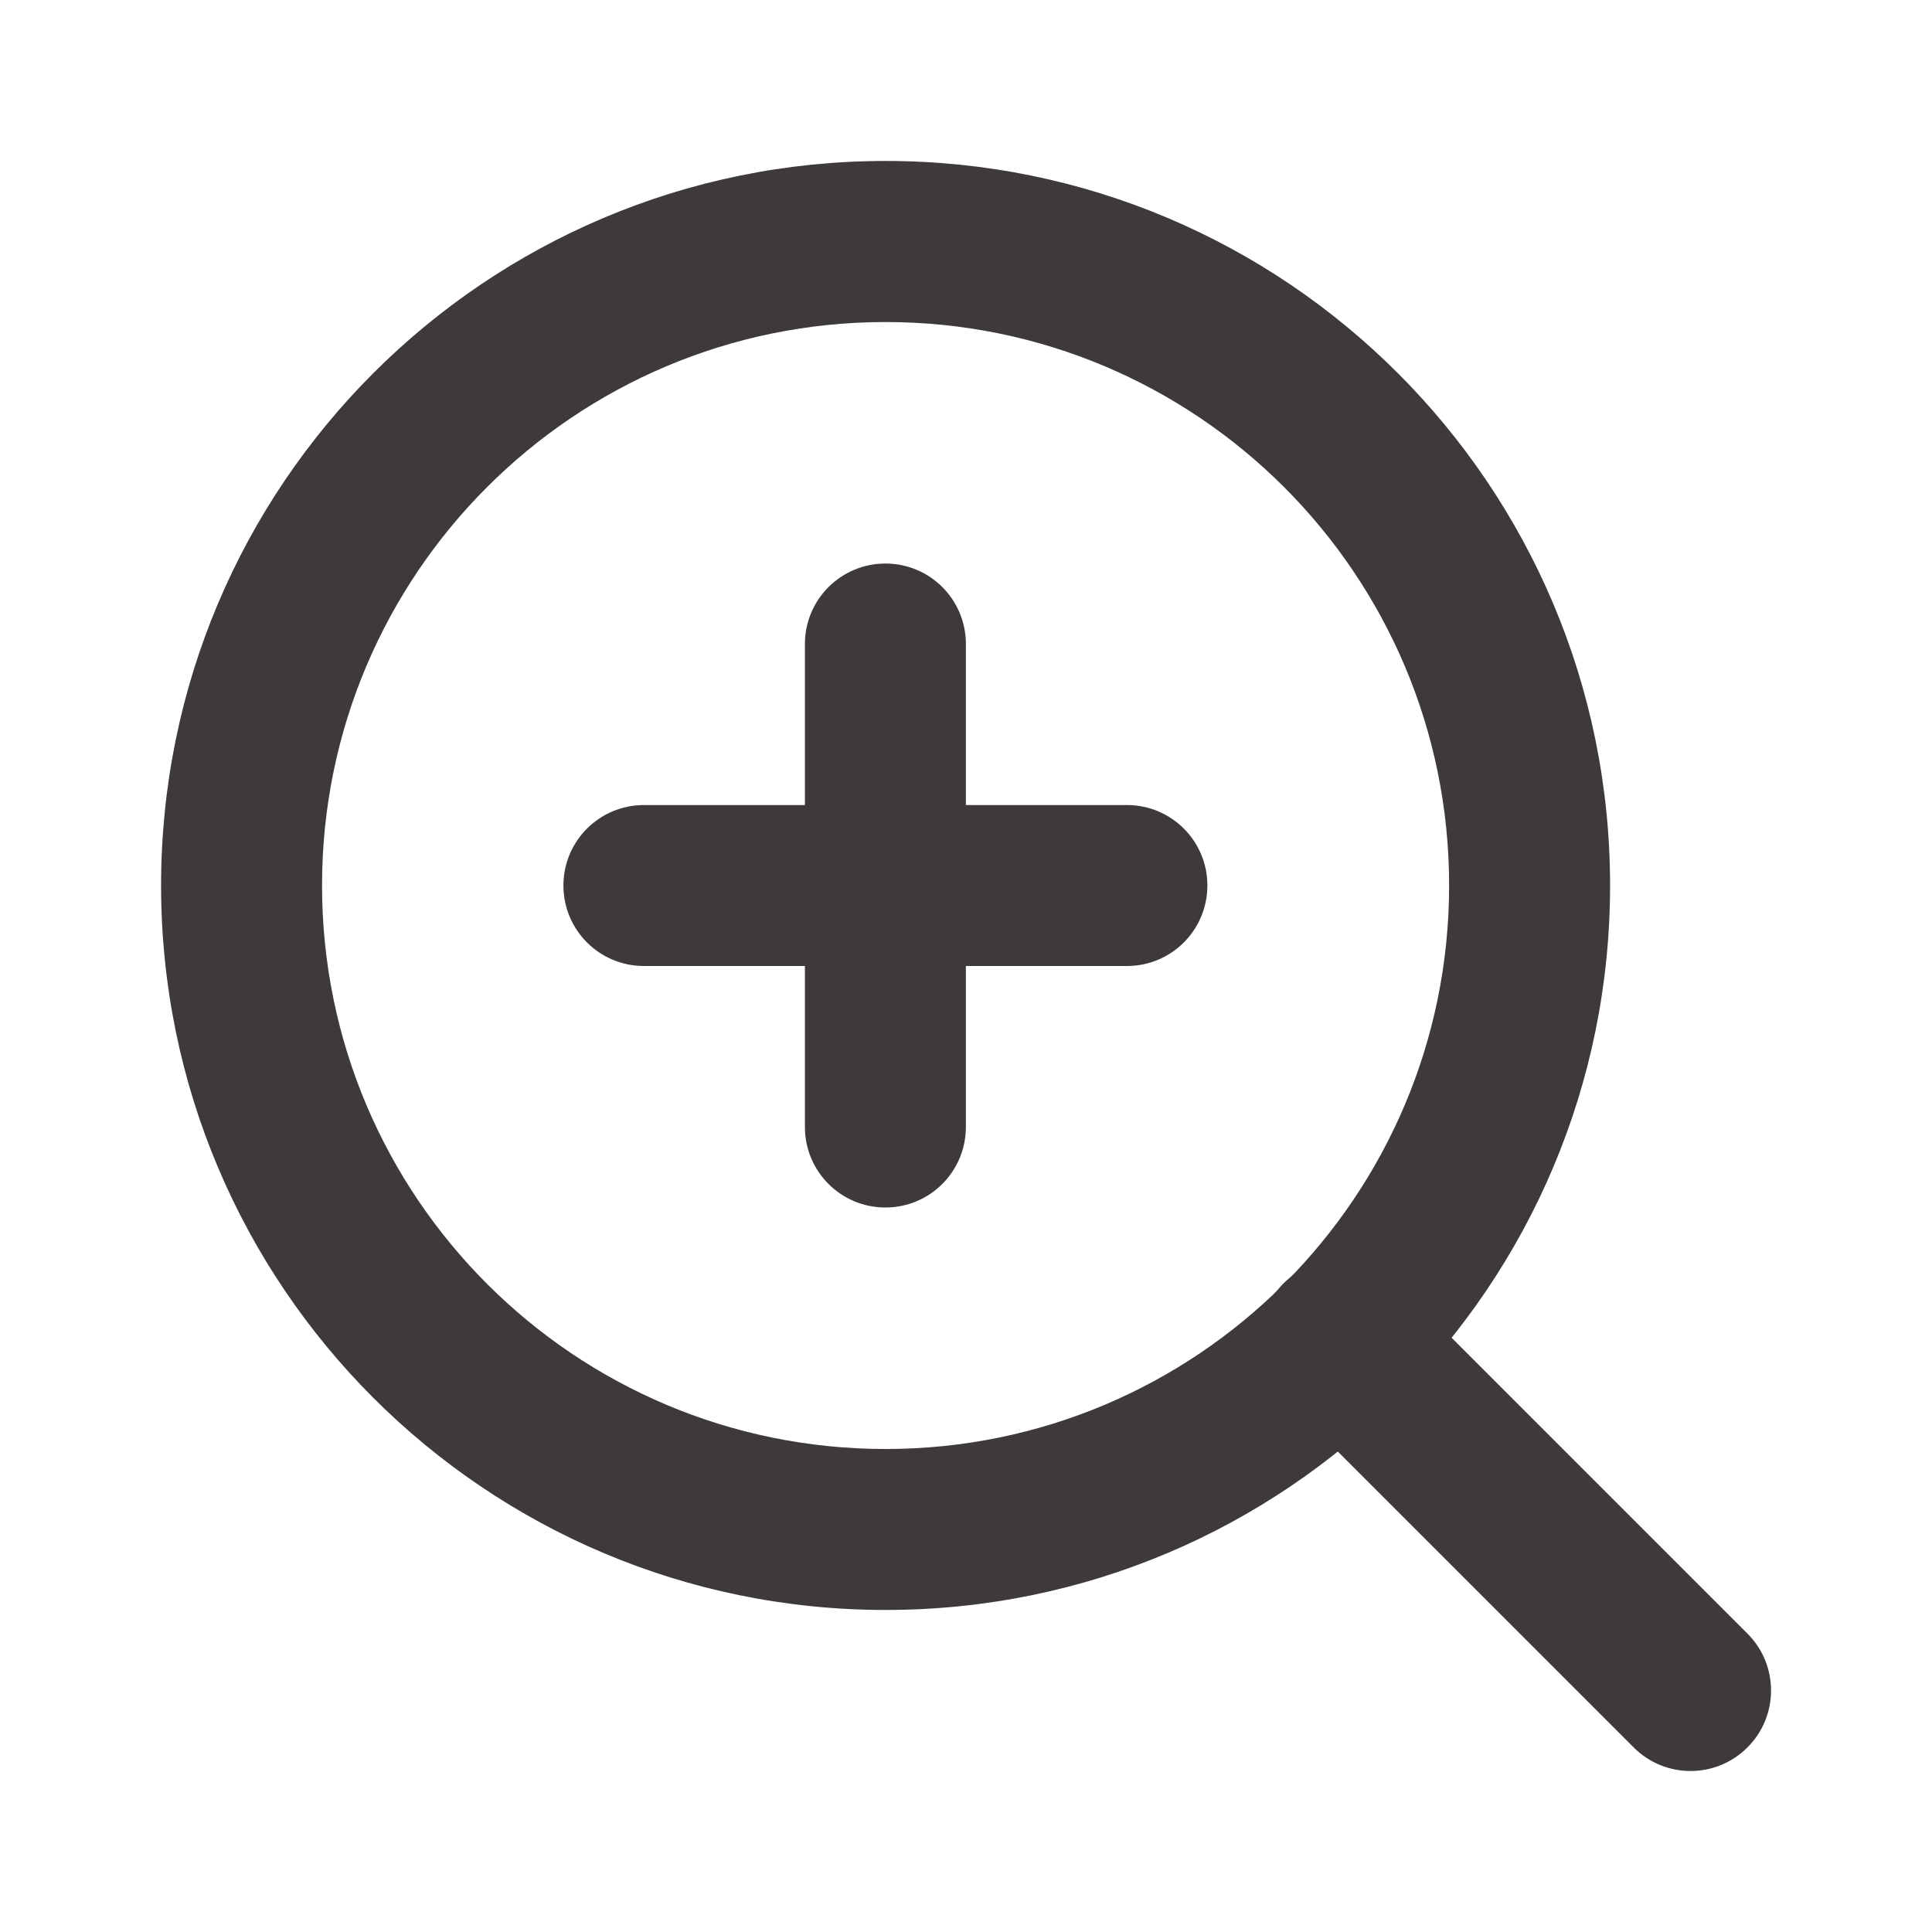
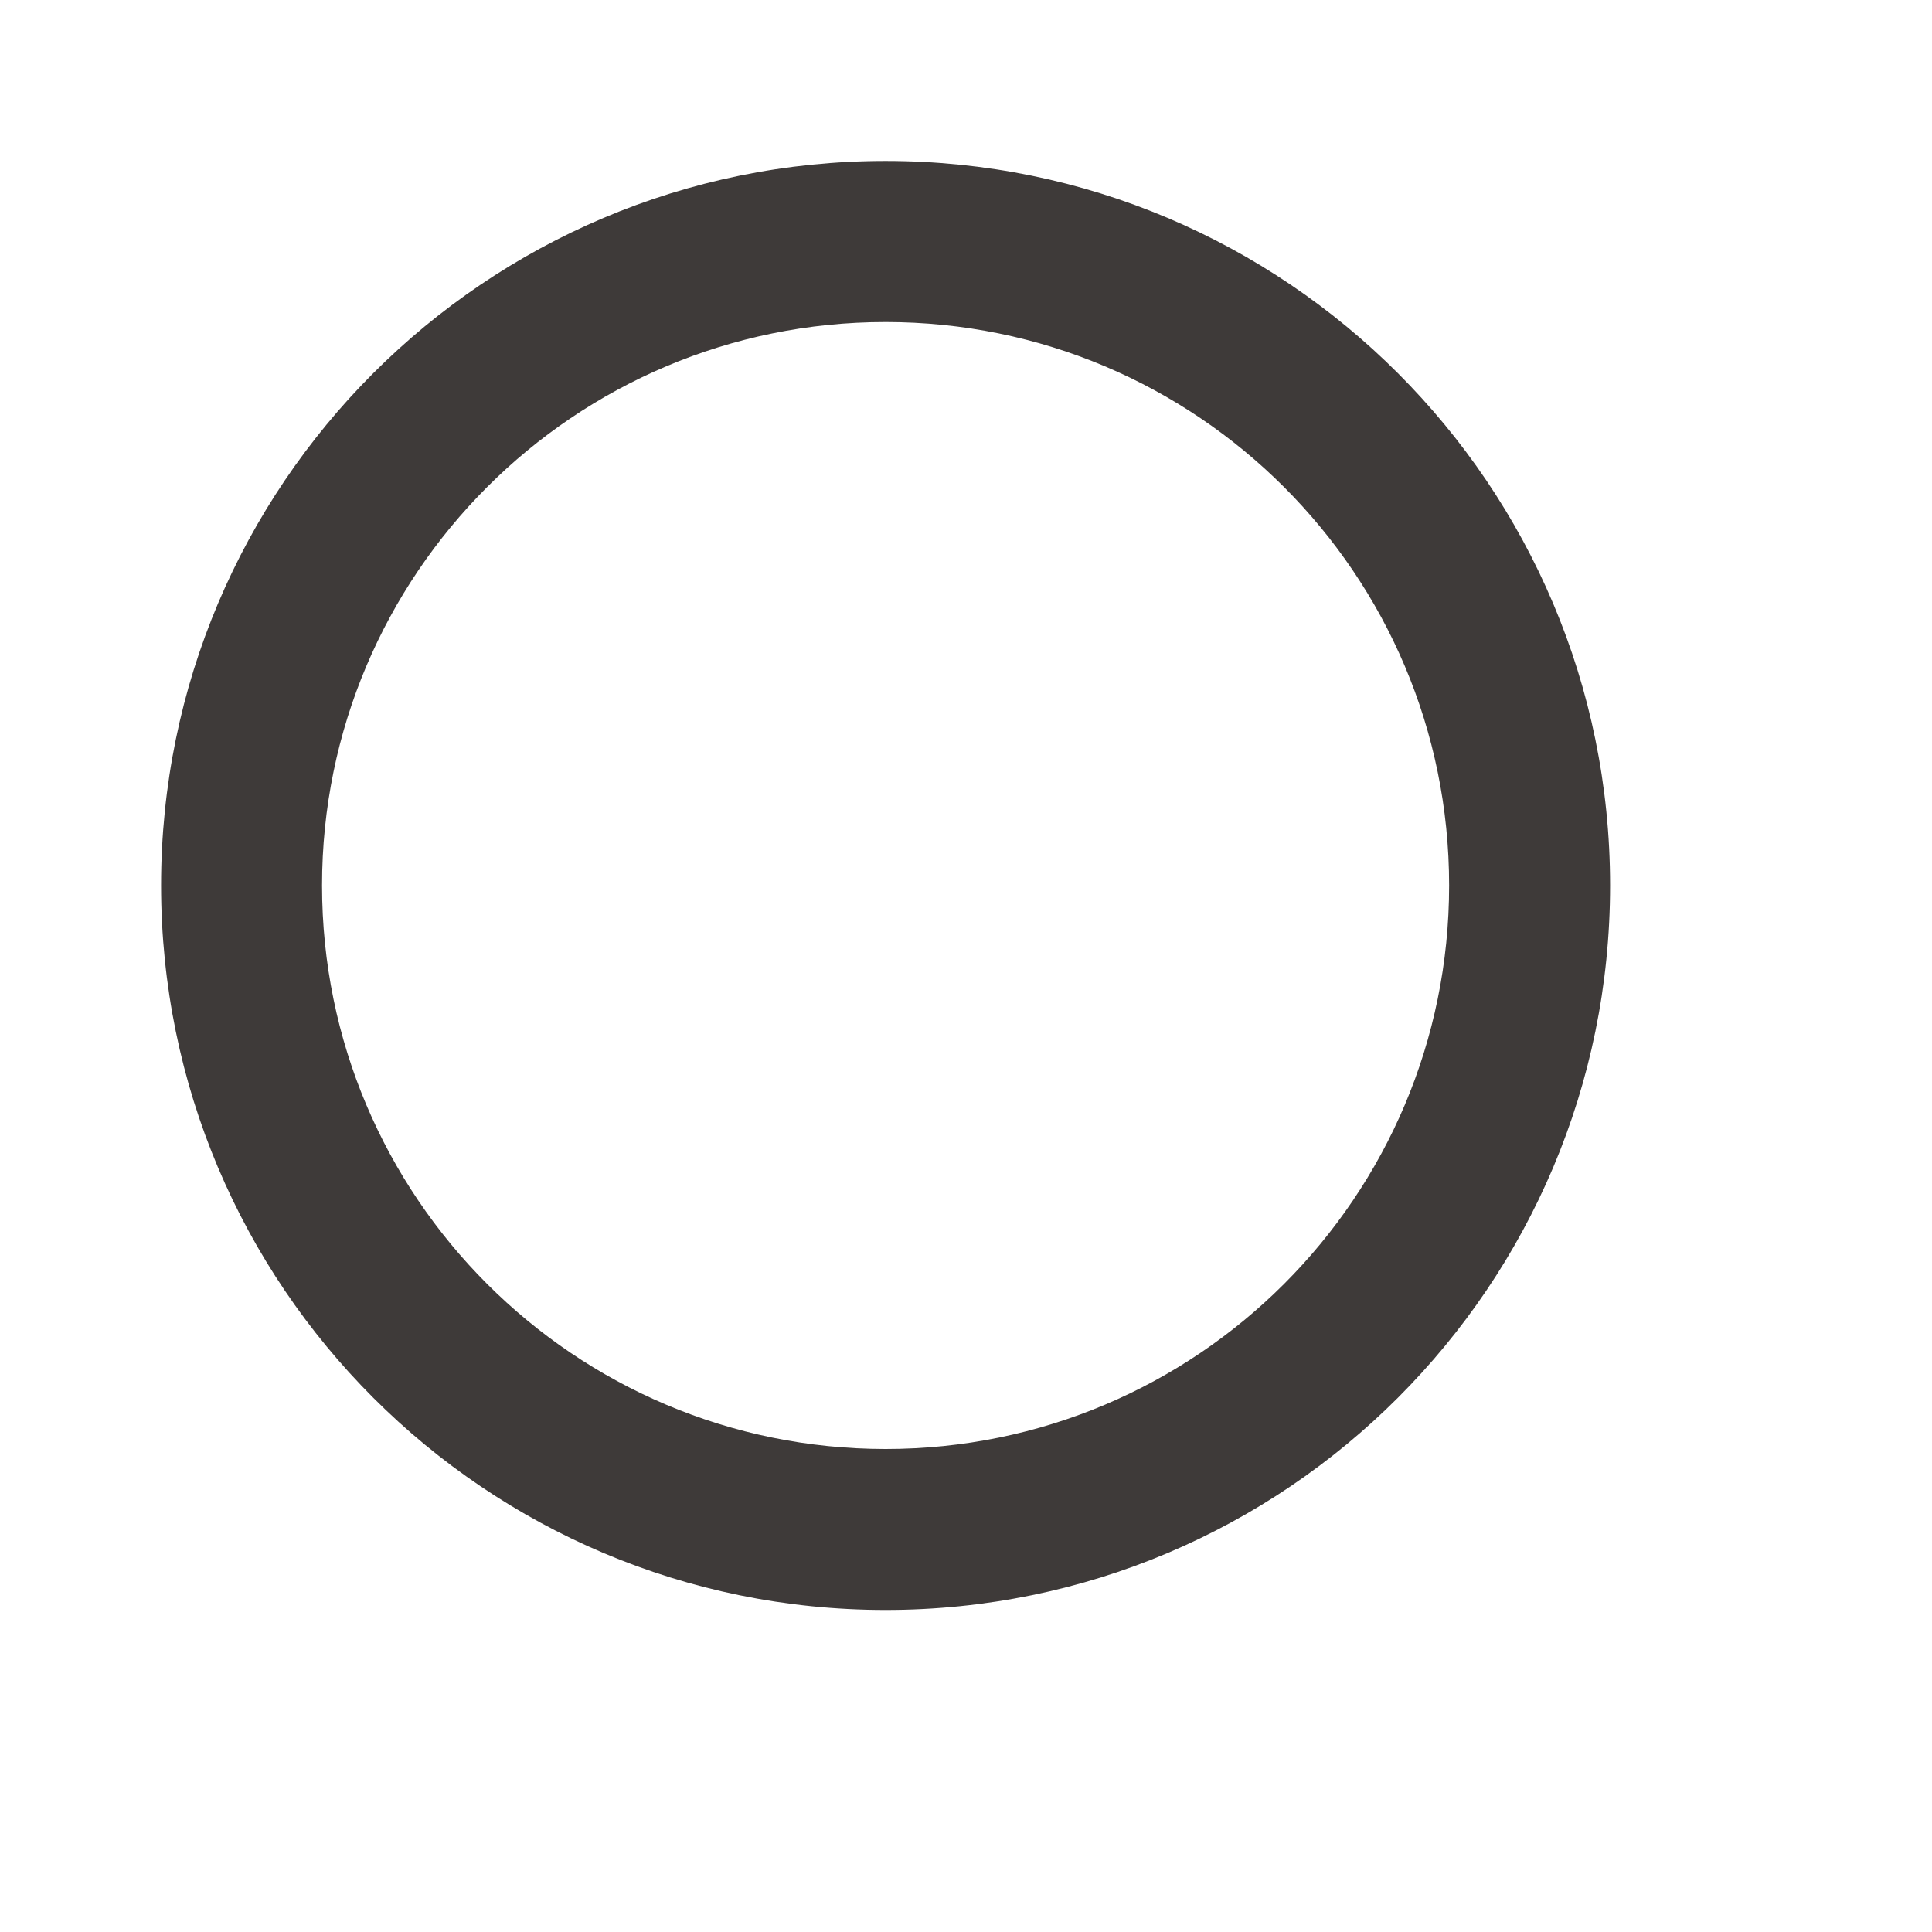
<svg xmlns="http://www.w3.org/2000/svg" width="16" height="16" viewBox="0 0 16 16" fill="none">
  <path fill-rule="evenodd" clip-rule="evenodd" d="M7.334 2.667C4.757 2.667 2.667 4.756 2.667 7.333C2.667 9.911 4.757 12 7.334 12C9.911 12 12.001 9.911 12.001 7.333C12.001 4.756 9.911 2.667 7.334 2.667ZM1.334 7.333C1.334 4.02 4.02 1.333 7.334 1.333C10.648 1.333 13.334 4.02 13.334 7.333C13.334 10.647 10.648 13.333 7.334 13.333C4.02 13.333 1.334 10.647 1.334 7.333Z" fill="#3E3A39" />
-   <path fill-rule="evenodd" clip-rule="evenodd" d="M10.629 10.629C10.889 10.368 11.311 10.368 11.572 10.629L14.472 13.529C14.732 13.789 14.732 14.211 14.472 14.471C14.211 14.732 13.789 14.732 13.529 14.471L10.629 11.571C10.368 11.311 10.368 10.889 10.629 10.629Z" fill="#3E3A39" />
-   <path fill-rule="evenodd" clip-rule="evenodd" d="M7.333 4.667C7.701 4.667 7.999 4.965 7.999 5.333V9.333C7.999 9.702 7.701 10 7.333 10C6.964 10 6.666 9.702 6.666 9.333V5.333C6.666 4.965 6.964 4.667 7.333 4.667Z" fill="#3E3A39" />
-   <path fill-rule="evenodd" clip-rule="evenodd" d="M4.666 7.333C4.666 6.965 4.964 6.667 5.333 6.667H9.333C9.701 6.667 9.999 6.965 9.999 7.333C9.999 7.702 9.701 8 9.333 8H5.333C4.964 8 4.666 7.702 4.666 7.333Z" fill="#3E3A39" />
</svg>